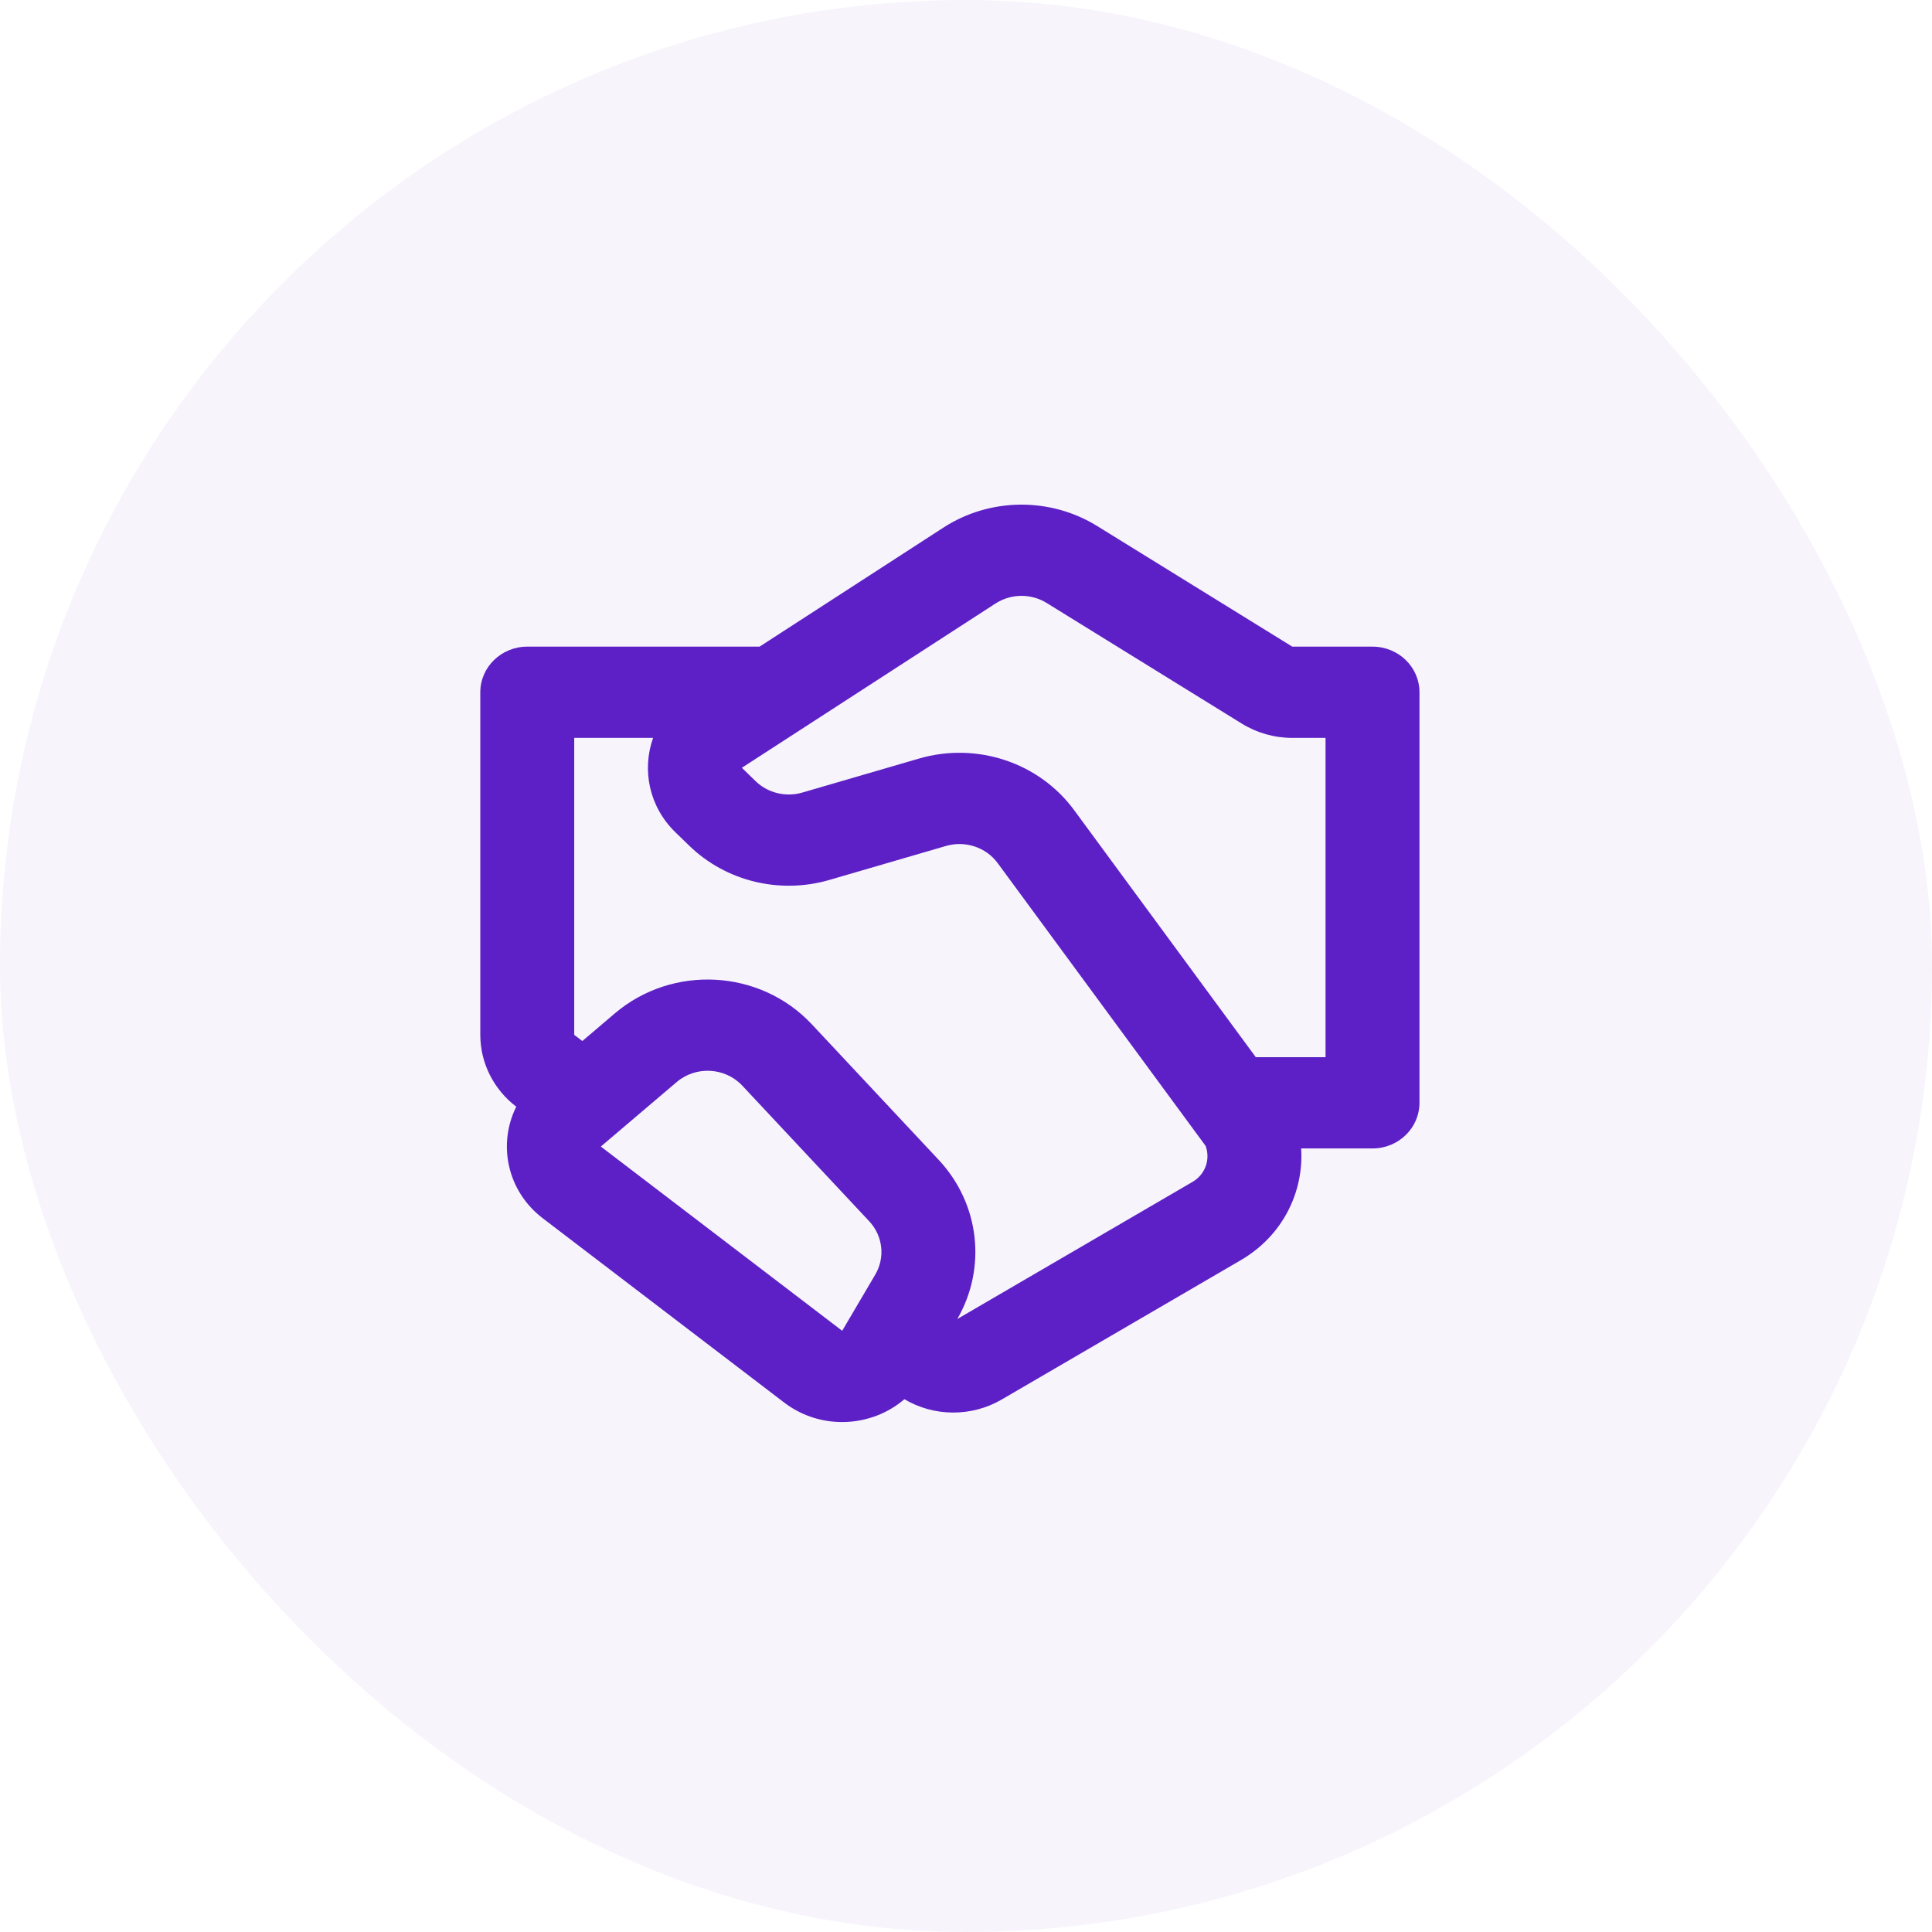
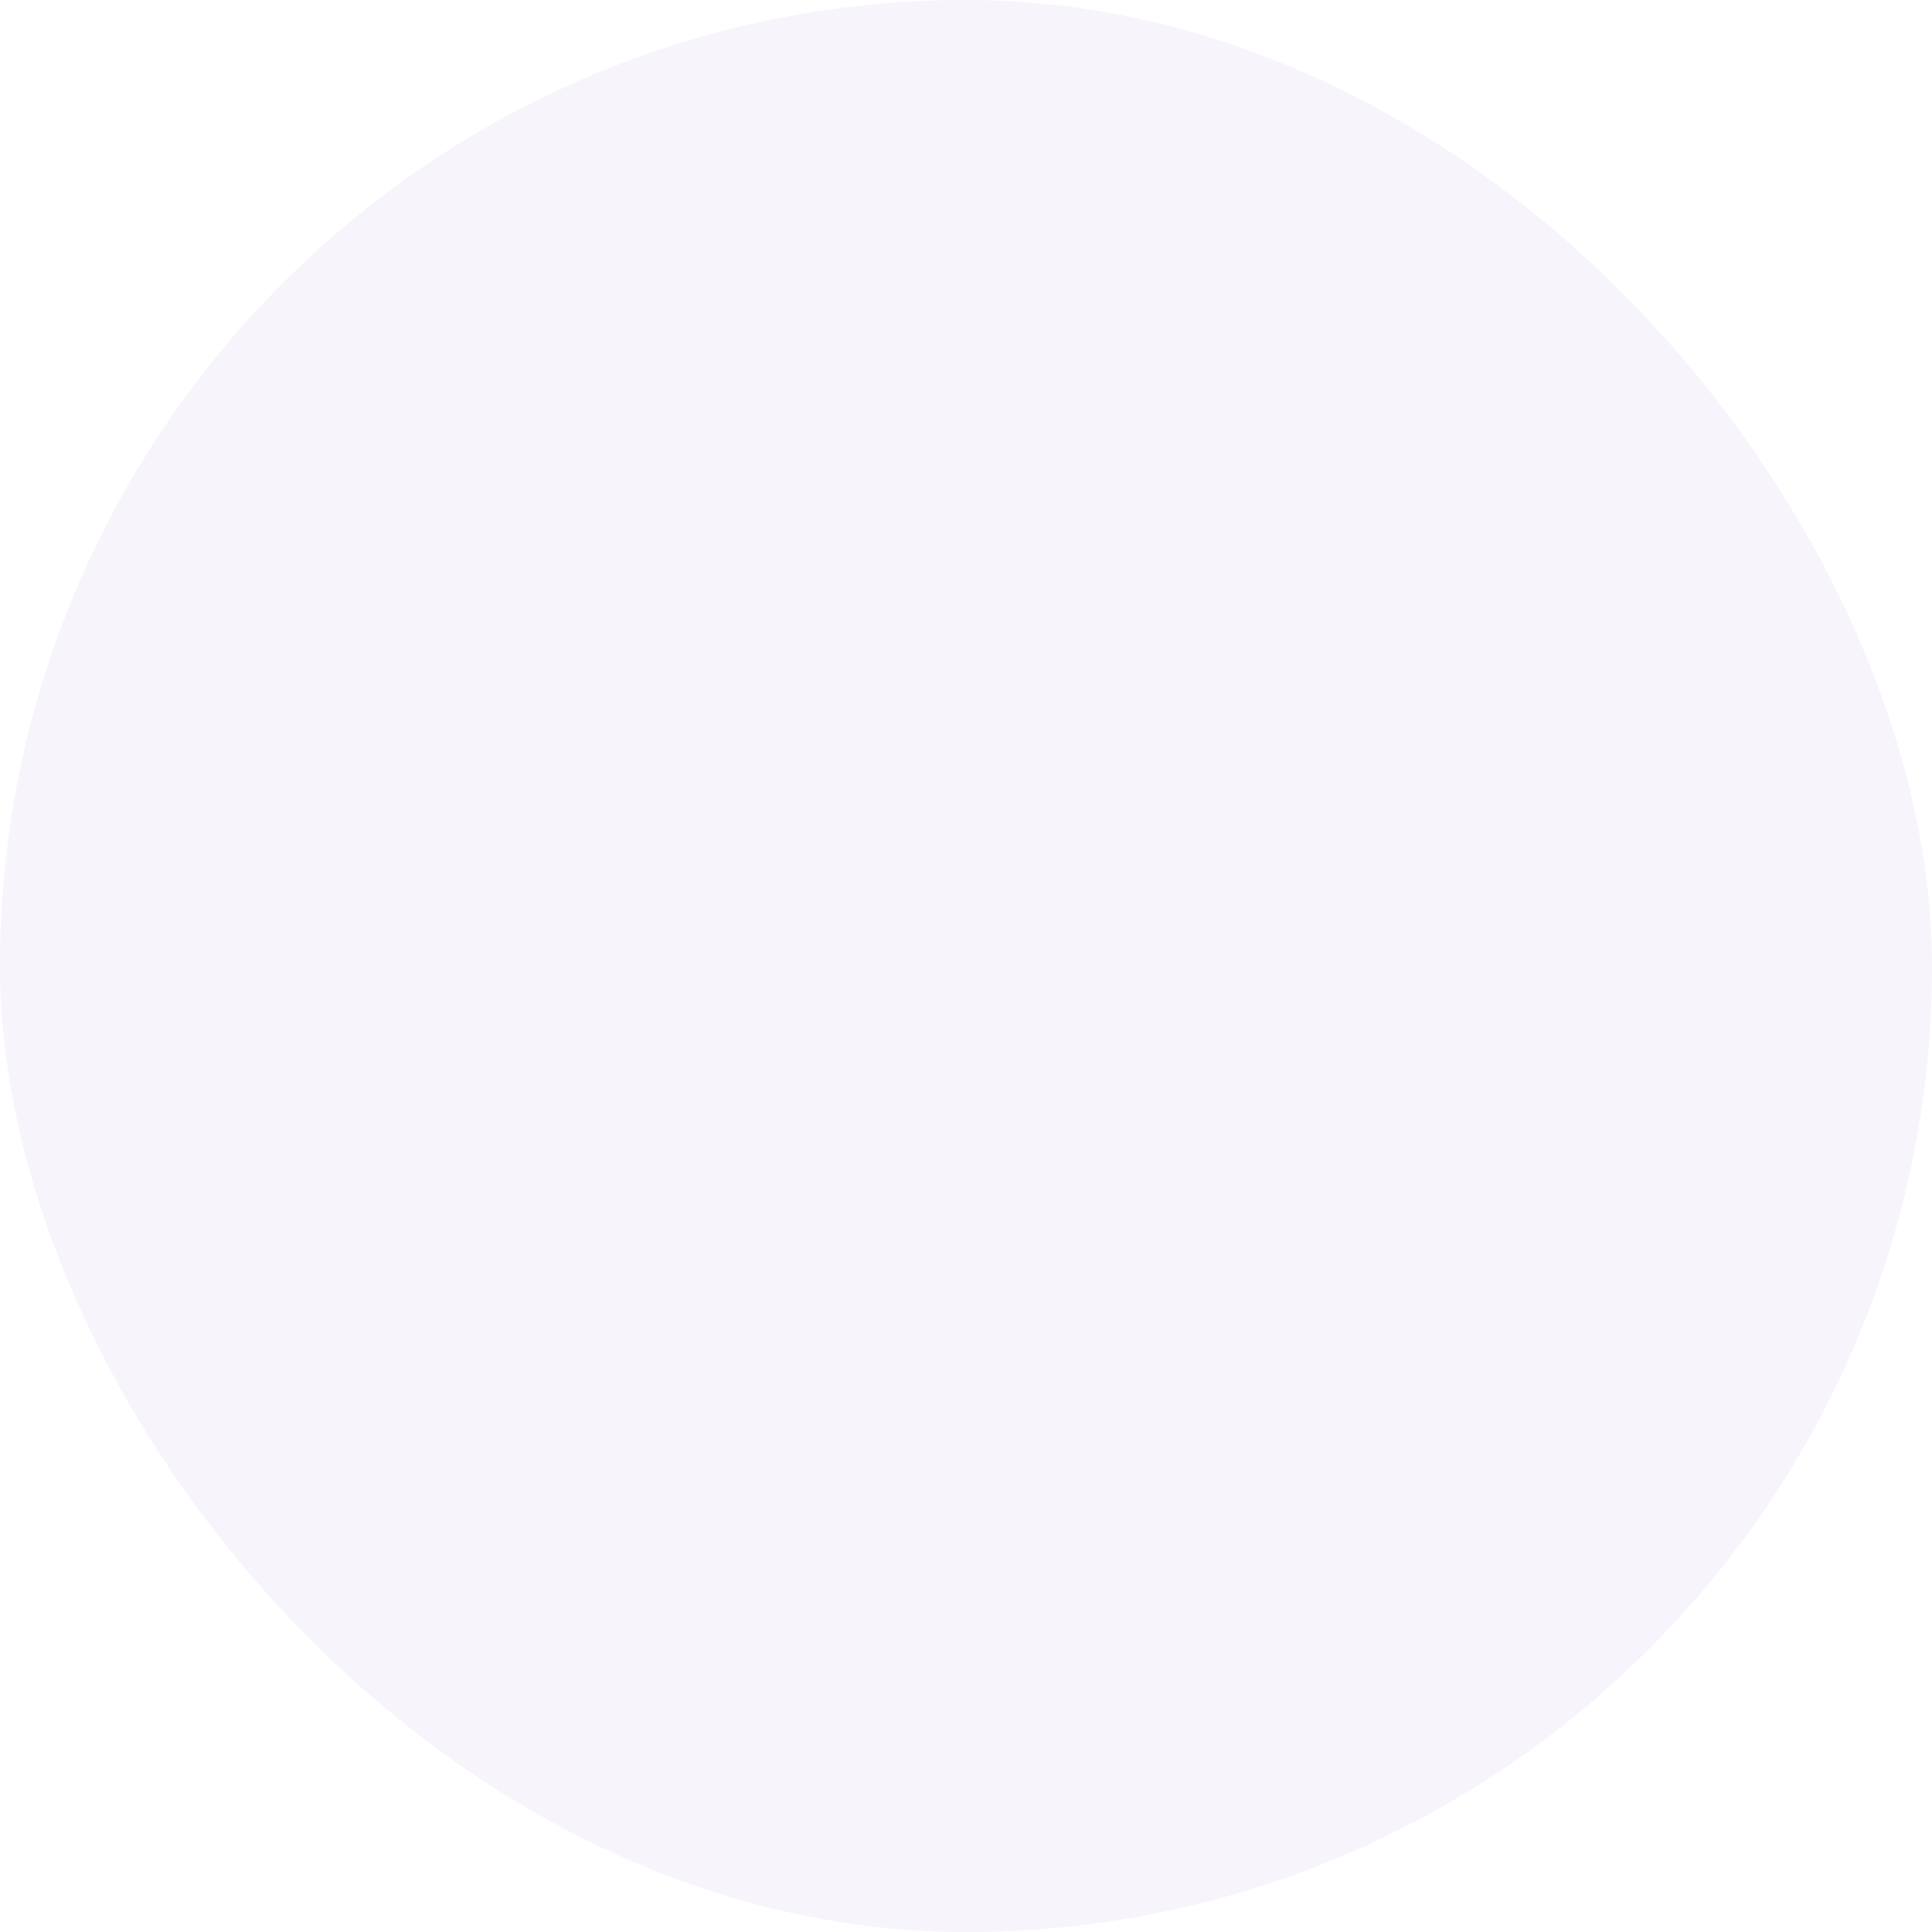
<svg xmlns="http://www.w3.org/2000/svg" width="60" height="60" viewBox="0 0 60 60" fill="none">
  <rect width="60" height="60" rx="30" fill="#5C20C6" fill-opacity="0.05" />
-   <path d="M29.297 16.386C30.739 15.452 32.611 15.433 34.073 16.336L40.133 20.082H42.624C43.43 20.082 44.083 20.716 44.083 21.499V34.249C44.083 35.031 43.43 35.666 42.624 35.666H40.408C40.495 37.008 39.844 38.372 38.535 39.135L31.107 43.464C30.169 44.011 29.005 43.998 28.087 43.454C27.066 44.331 25.494 44.428 24.353 43.557L16.857 37.835C15.739 36.982 15.456 35.524 16.033 34.369C15.329 33.832 14.916 33.01 14.916 32.139V21.499C14.916 20.717 15.569 20.082 16.375 20.082H23.589L29.297 16.386ZM18.085 32.33L19.094 31.472C20.888 29.947 23.609 30.098 25.212 31.811L29.153 36.022C30.421 37.377 30.652 39.368 29.73 40.963L37.034 36.705C37.445 36.466 37.593 35.988 37.44 35.585L30.984 26.805C30.621 26.312 29.976 26.098 29.378 26.272L25.754 27.328C24.212 27.777 22.541 27.368 21.403 26.262L20.976 25.848C20.148 25.043 19.934 23.898 20.282 22.916H17.833V32.139L18.085 32.33ZM32.507 18.727C32.02 18.425 31.396 18.432 30.915 18.743L23.039 23.844L23.465 24.259C23.845 24.627 24.402 24.764 24.916 24.614L28.54 23.558C30.333 23.035 32.27 23.679 33.357 25.158L39 32.832H41.166V22.916H40.133C39.578 22.916 39.035 22.762 38.567 22.473L32.507 18.727ZM21.015 33.604L18.659 35.607L26.155 41.329L27.182 39.584C27.495 39.051 27.42 38.383 26.995 37.928L23.054 33.717C22.52 33.146 21.613 33.096 21.015 33.604Z" fill="#5C20C6" />
</svg>